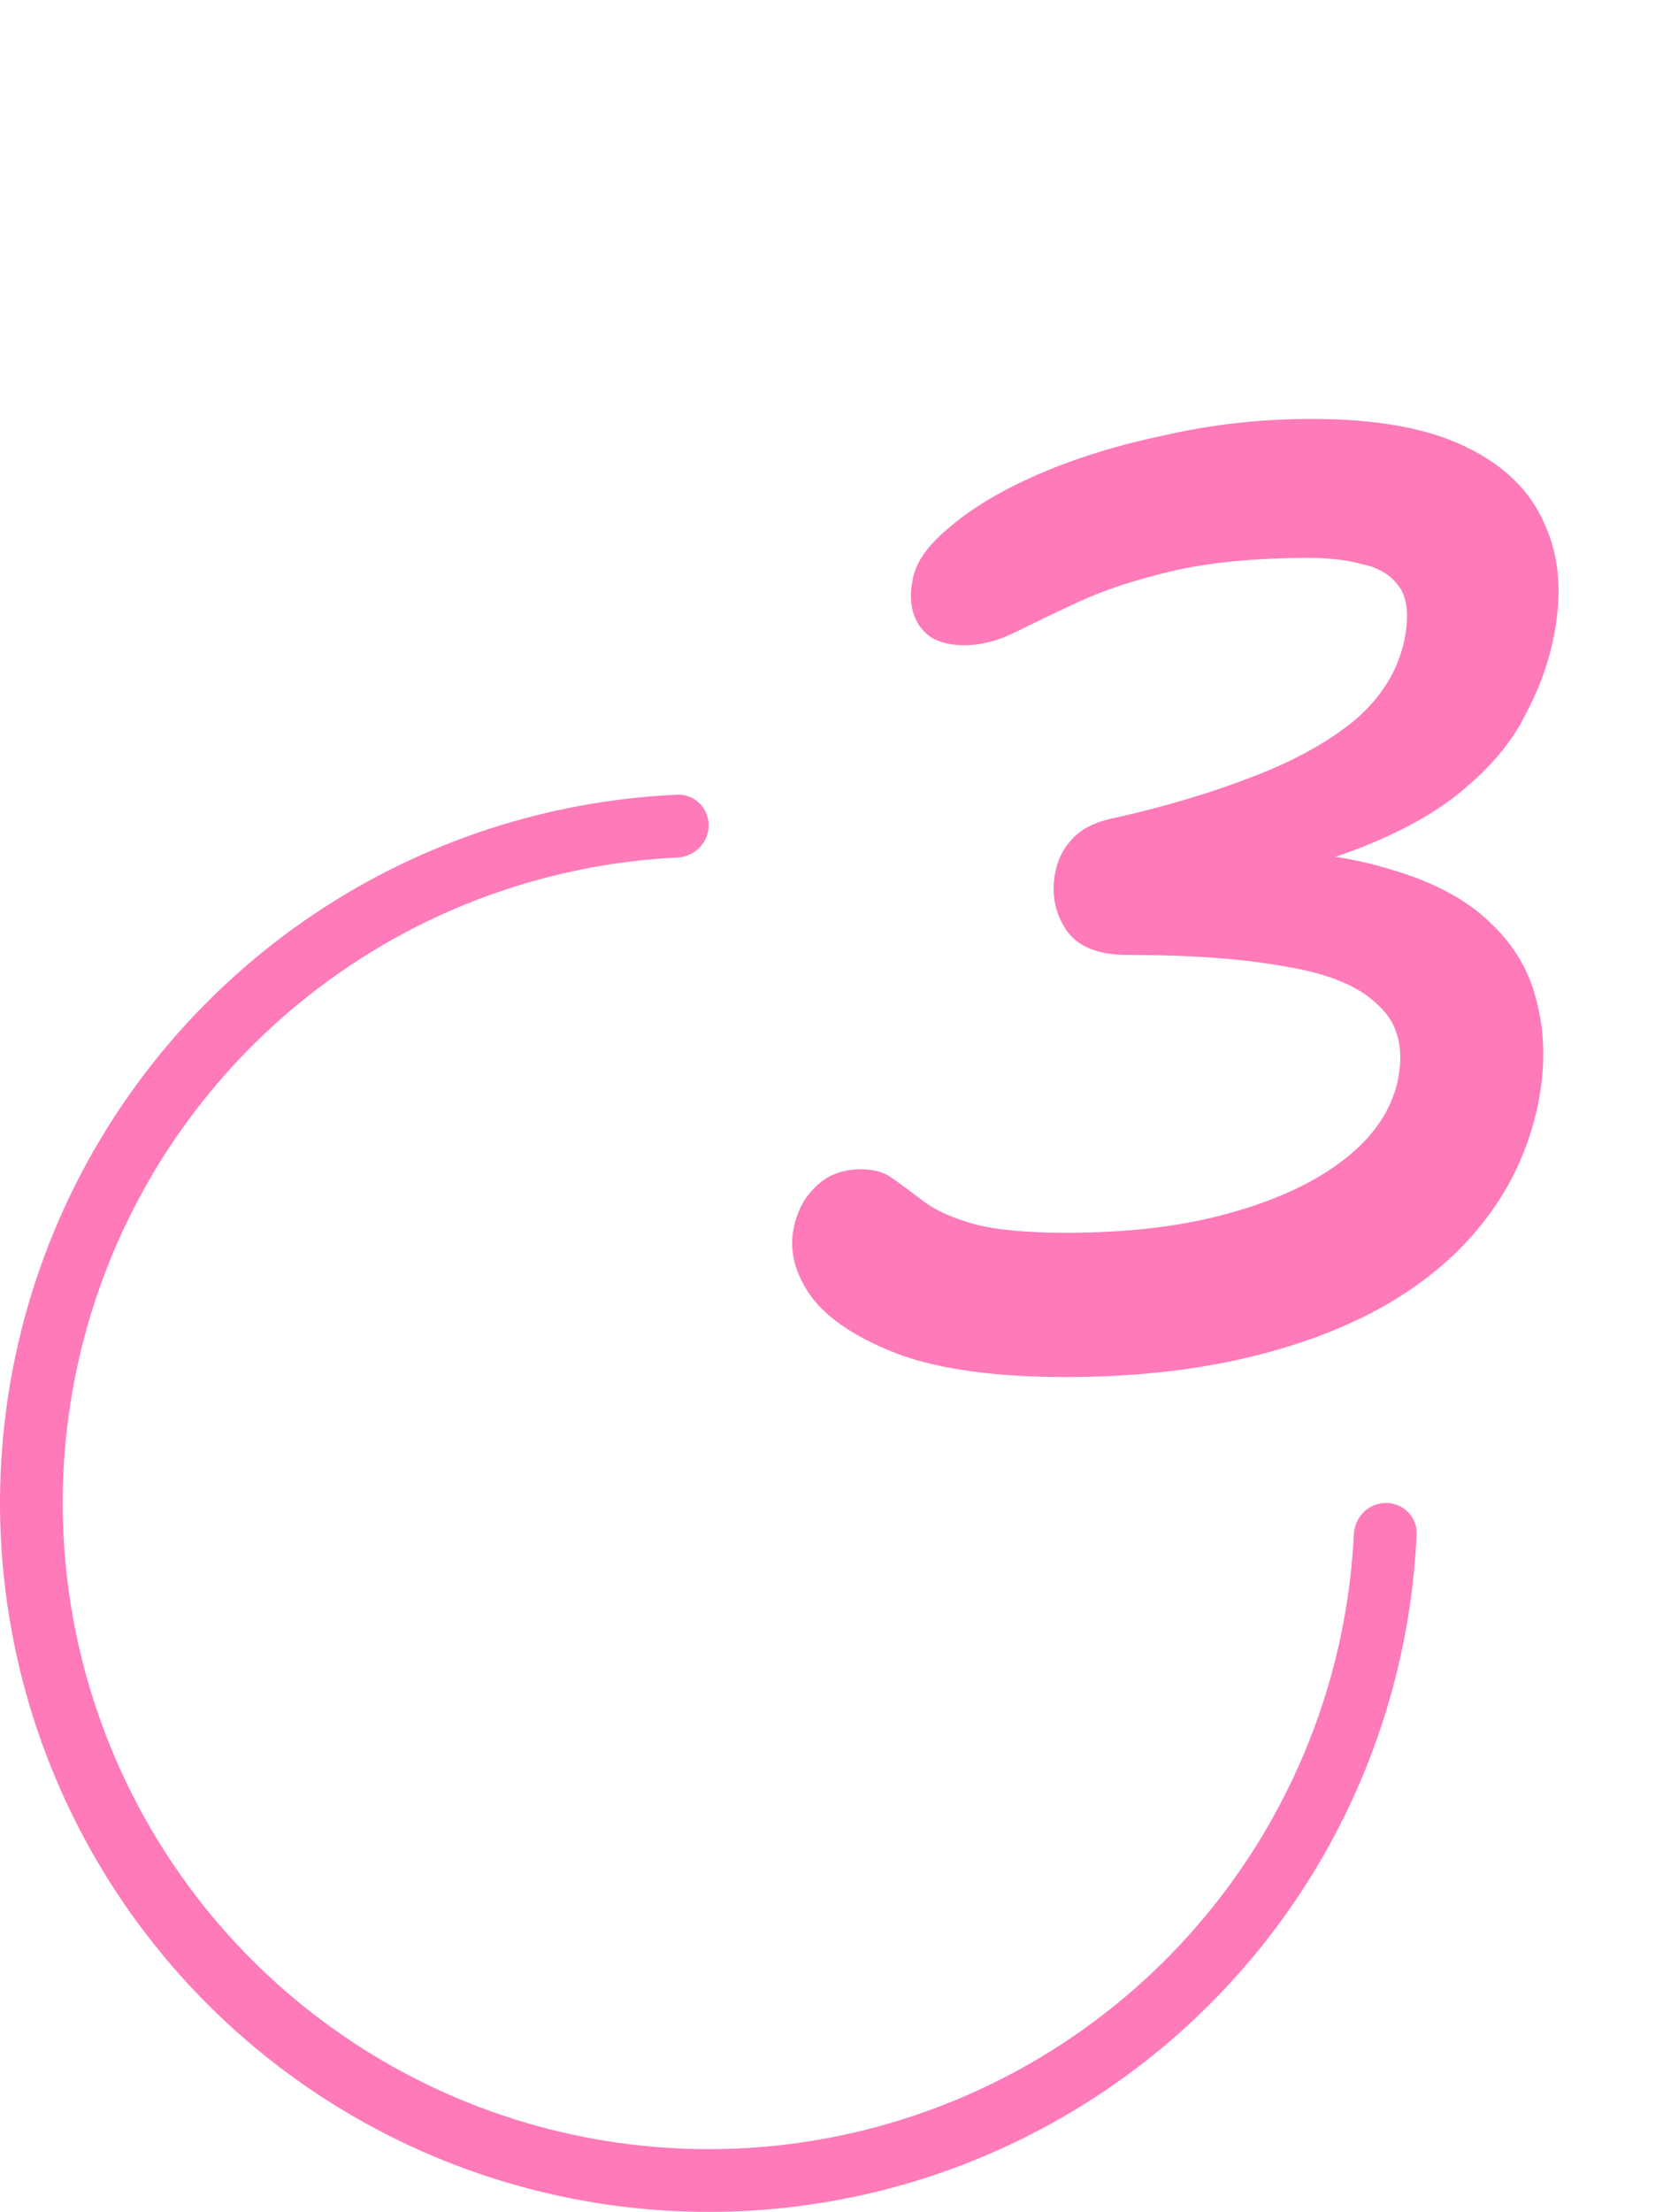
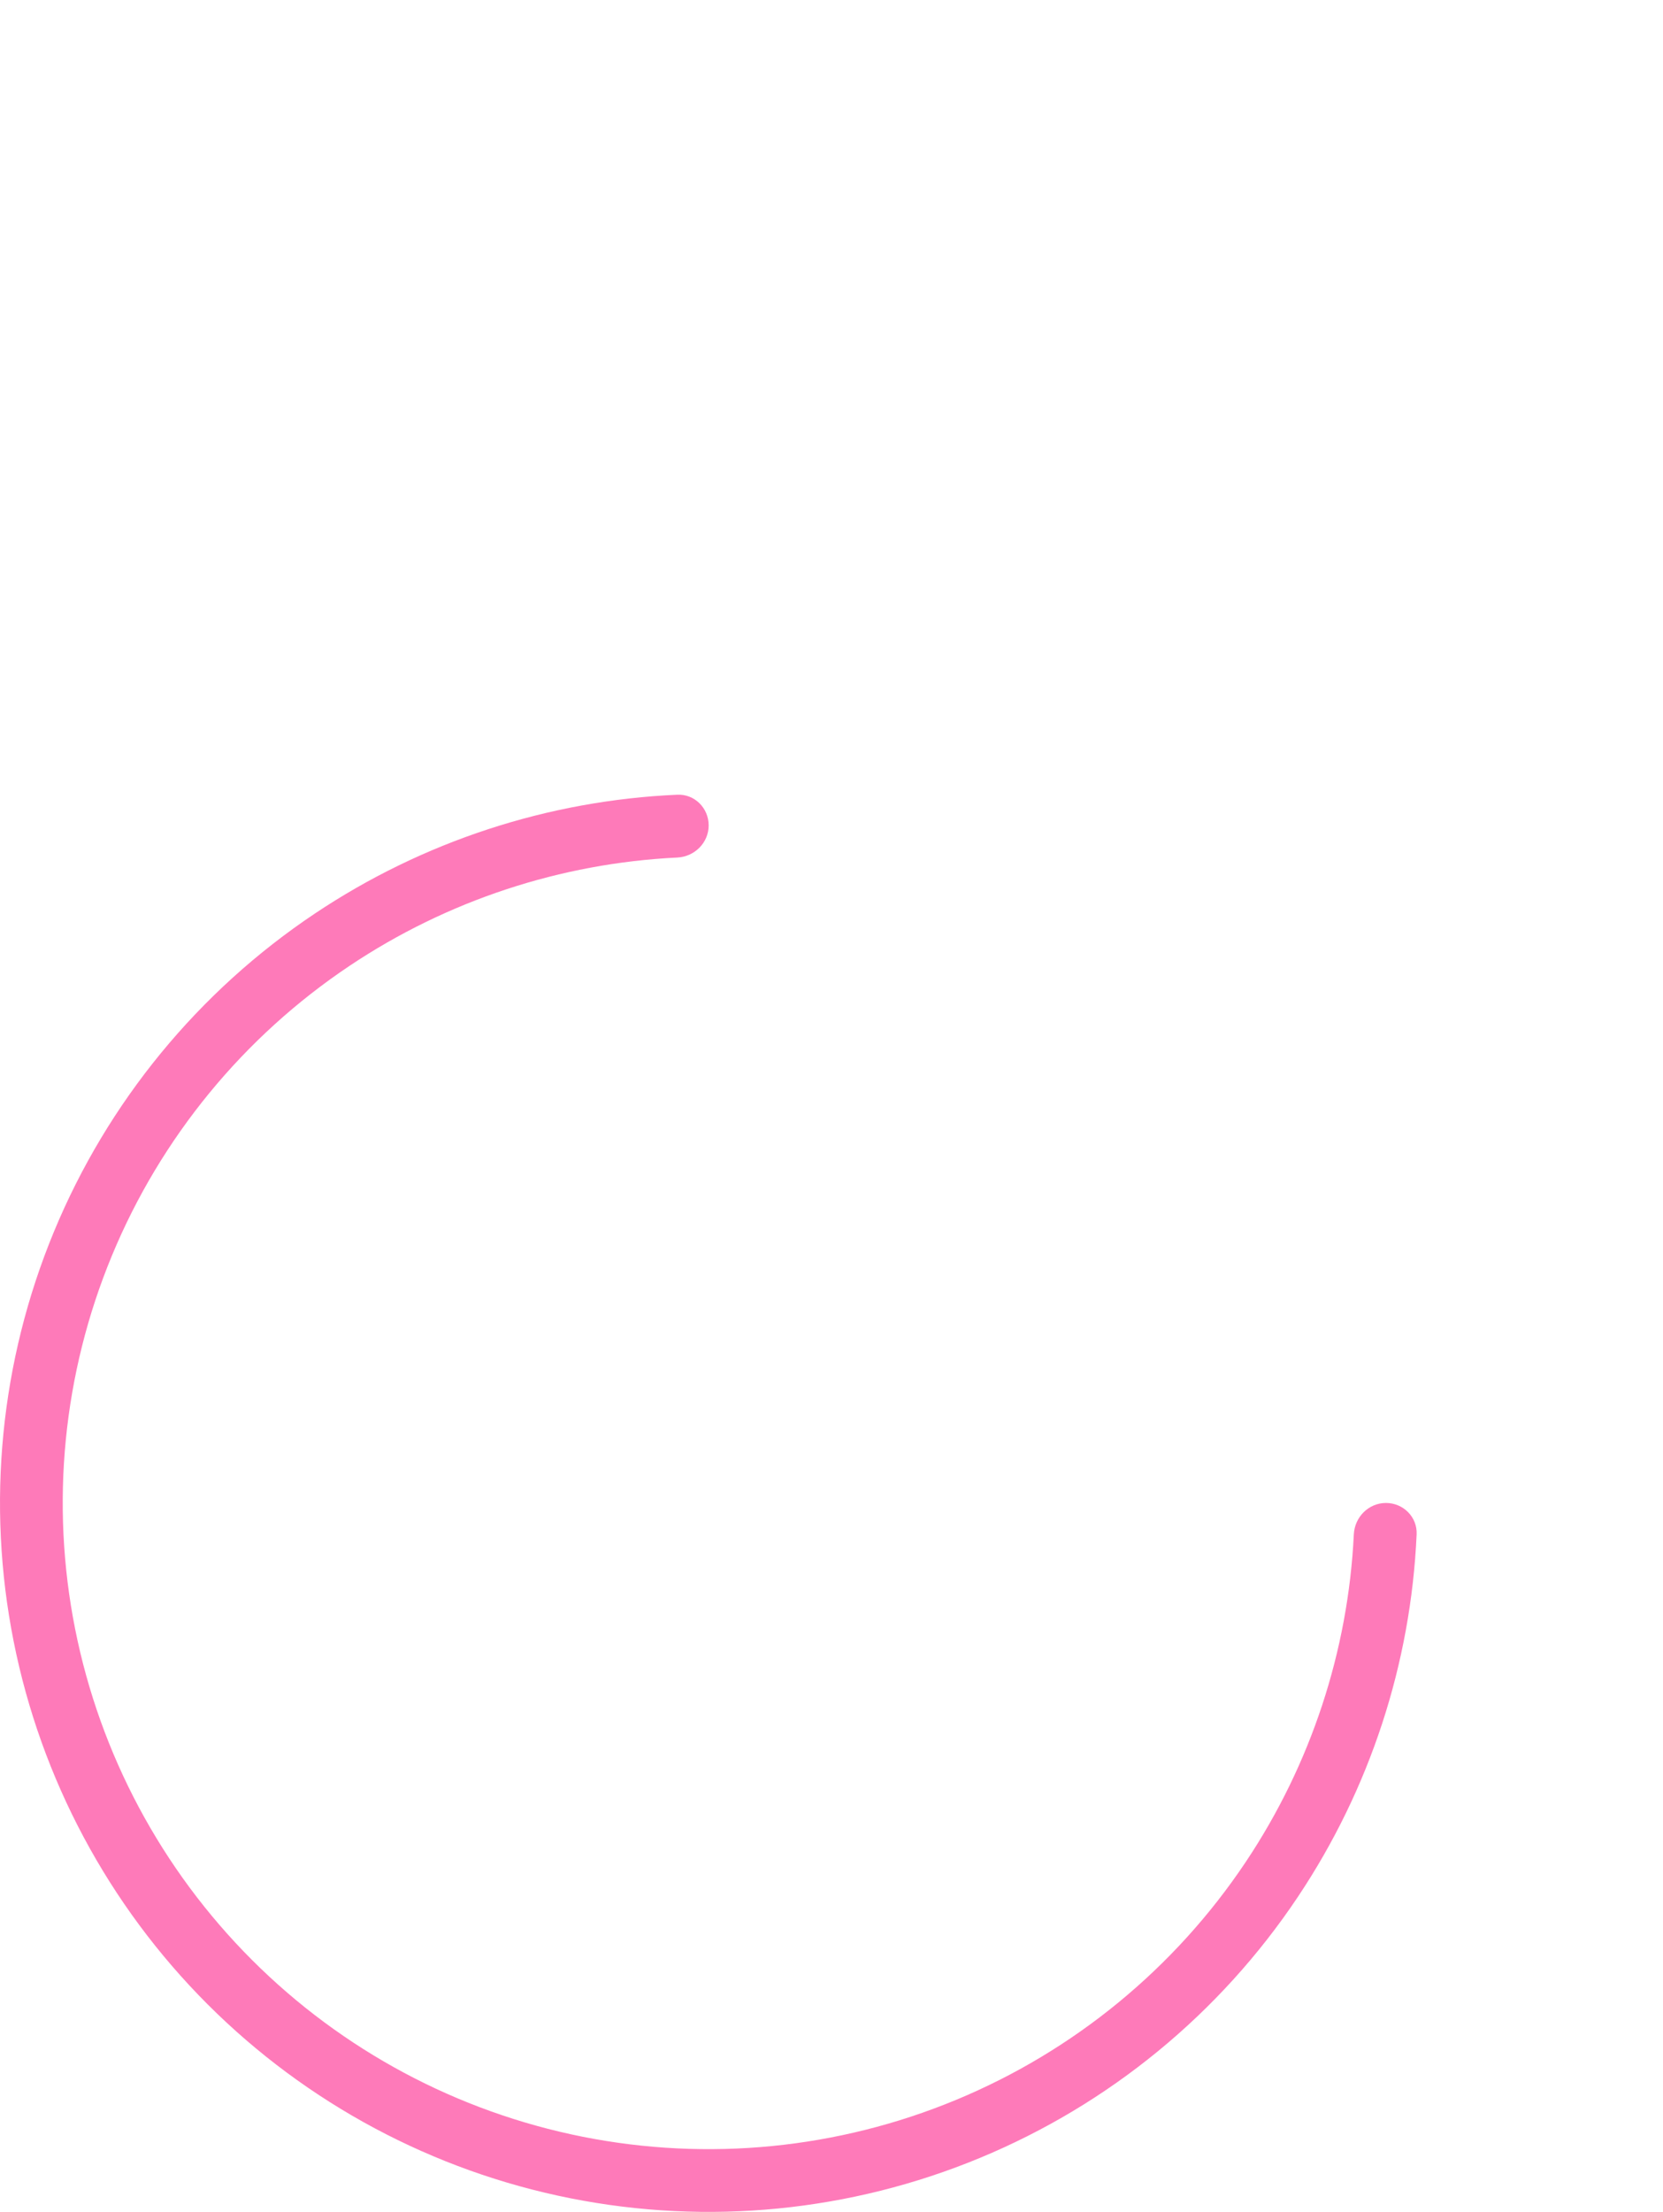
<svg xmlns="http://www.w3.org/2000/svg" width="88" height="117" viewBox="0 0 88 117" fill="none">
  <path d="M73.34 79.5C74.257 79.5 75.004 80.244 74.963 81.159C74.661 87.994 72.493 94.628 68.68 100.334C64.56 106.501 58.703 111.307 51.851 114.145C44.998 116.984 37.458 117.726 30.184 116.279C22.91 114.833 16.228 111.261 10.983 106.017C5.739 100.772 2.167 94.09 0.721 86.816C-0.726 79.542 0.016 72.002 2.855 65.149C5.693 58.297 10.499 52.44 16.666 48.32C22.372 44.507 29.006 42.339 35.841 42.037C36.756 41.996 37.5 42.743 37.5 43.66C37.5 44.576 36.756 45.315 35.841 45.36C29.663 45.66 23.671 47.632 18.51 51.08C12.889 54.836 8.508 60.174 5.921 66.42C3.334 72.665 2.657 79.538 3.976 86.168C5.295 92.799 8.551 98.889 13.331 103.669C18.111 108.449 24.201 111.705 30.832 113.024C37.462 114.343 44.335 113.666 50.58 111.079C56.826 108.492 62.164 104.111 65.92 98.49C69.368 93.329 71.34 87.337 71.64 81.159C71.685 80.244 72.424 79.5 73.34 79.5Z" fill="#FE7AB9" />
-   <path d="M56.41 72.84C52.723 72.84 49.783 72.443 47.59 71.65C45.397 70.81 43.857 69.807 42.97 68.64C42.083 67.427 41.757 66.213 41.99 65C42.177 64.067 42.573 63.32 43.18 62.76C43.787 62.153 44.58 61.85 45.56 61.85C46.26 61.85 46.82 62.013 47.24 62.34C47.707 62.667 48.243 63.063 48.85 63.53C49.457 63.997 50.32 64.393 51.44 64.72C52.607 65.047 54.263 65.21 56.41 65.21C59.723 65.21 62.617 64.86 65.09 64.16C67.61 63.46 69.64 62.503 71.18 61.29C72.72 60.077 73.653 58.677 73.98 57.09C74.307 55.41 73.957 54.103 72.93 53.17C71.95 52.19 70.34 51.513 68.1 51.14C65.86 50.72 63.037 50.51 59.63 50.51C58.09 50.51 57.017 50.067 56.41 49.18C55.803 48.247 55.617 47.22 55.85 46.1C55.99 45.4 56.317 44.793 56.83 44.28C57.343 43.767 58.113 43.417 59.14 43.23C61.8 42.623 64.203 41.9 66.35 41.06C68.543 40.22 70.34 39.217 71.74 38.05C73.14 36.837 74.003 35.413 74.33 33.78C74.563 32.567 74.47 31.657 74.05 31.05C73.63 30.443 73 30.047 72.16 29.86C71.32 29.627 70.363 29.51 69.29 29.51C66.443 29.51 64.017 29.743 62.01 30.21C60.05 30.677 58.417 31.213 57.11 31.82C55.803 32.427 54.683 32.963 53.75 33.43C52.817 33.897 51.907 34.13 51.02 34.13C50.32 34.13 49.737 33.99 49.27 33.71C48.85 33.43 48.547 33.033 48.36 32.52C48.173 31.96 48.15 31.353 48.29 30.7C48.43 29.767 49.107 28.81 50.32 27.83C51.533 26.803 53.12 25.87 55.08 25.03C57.04 24.19 59.257 23.513 61.73 23C64.203 22.44 66.77 22.16 69.43 22.16C72.837 22.16 75.543 22.65 77.55 23.63C79.603 24.61 81.003 25.987 81.75 27.76C82.543 29.487 82.683 31.54 82.17 33.92C81.89 35.227 81.4 36.533 80.7 37.84C80.047 39.147 79.043 40.383 77.69 41.55C76.383 42.717 74.657 43.743 72.51 44.63C70.41 45.517 67.82 46.217 64.74 46.73L64.95 44.91C68.357 44.91 71.203 45.26 73.49 45.96C75.777 46.613 77.55 47.547 78.81 48.76C80.117 49.973 80.957 51.397 81.33 53.03C81.75 54.663 81.773 56.437 81.4 58.35C80.933 60.637 80 62.69 78.6 64.51C77.247 66.283 75.473 67.8 73.28 69.06C71.133 70.273 68.637 71.207 65.79 71.86C62.943 72.513 59.817 72.84 56.41 72.84Z" fill="#FE7AB9" />
</svg>